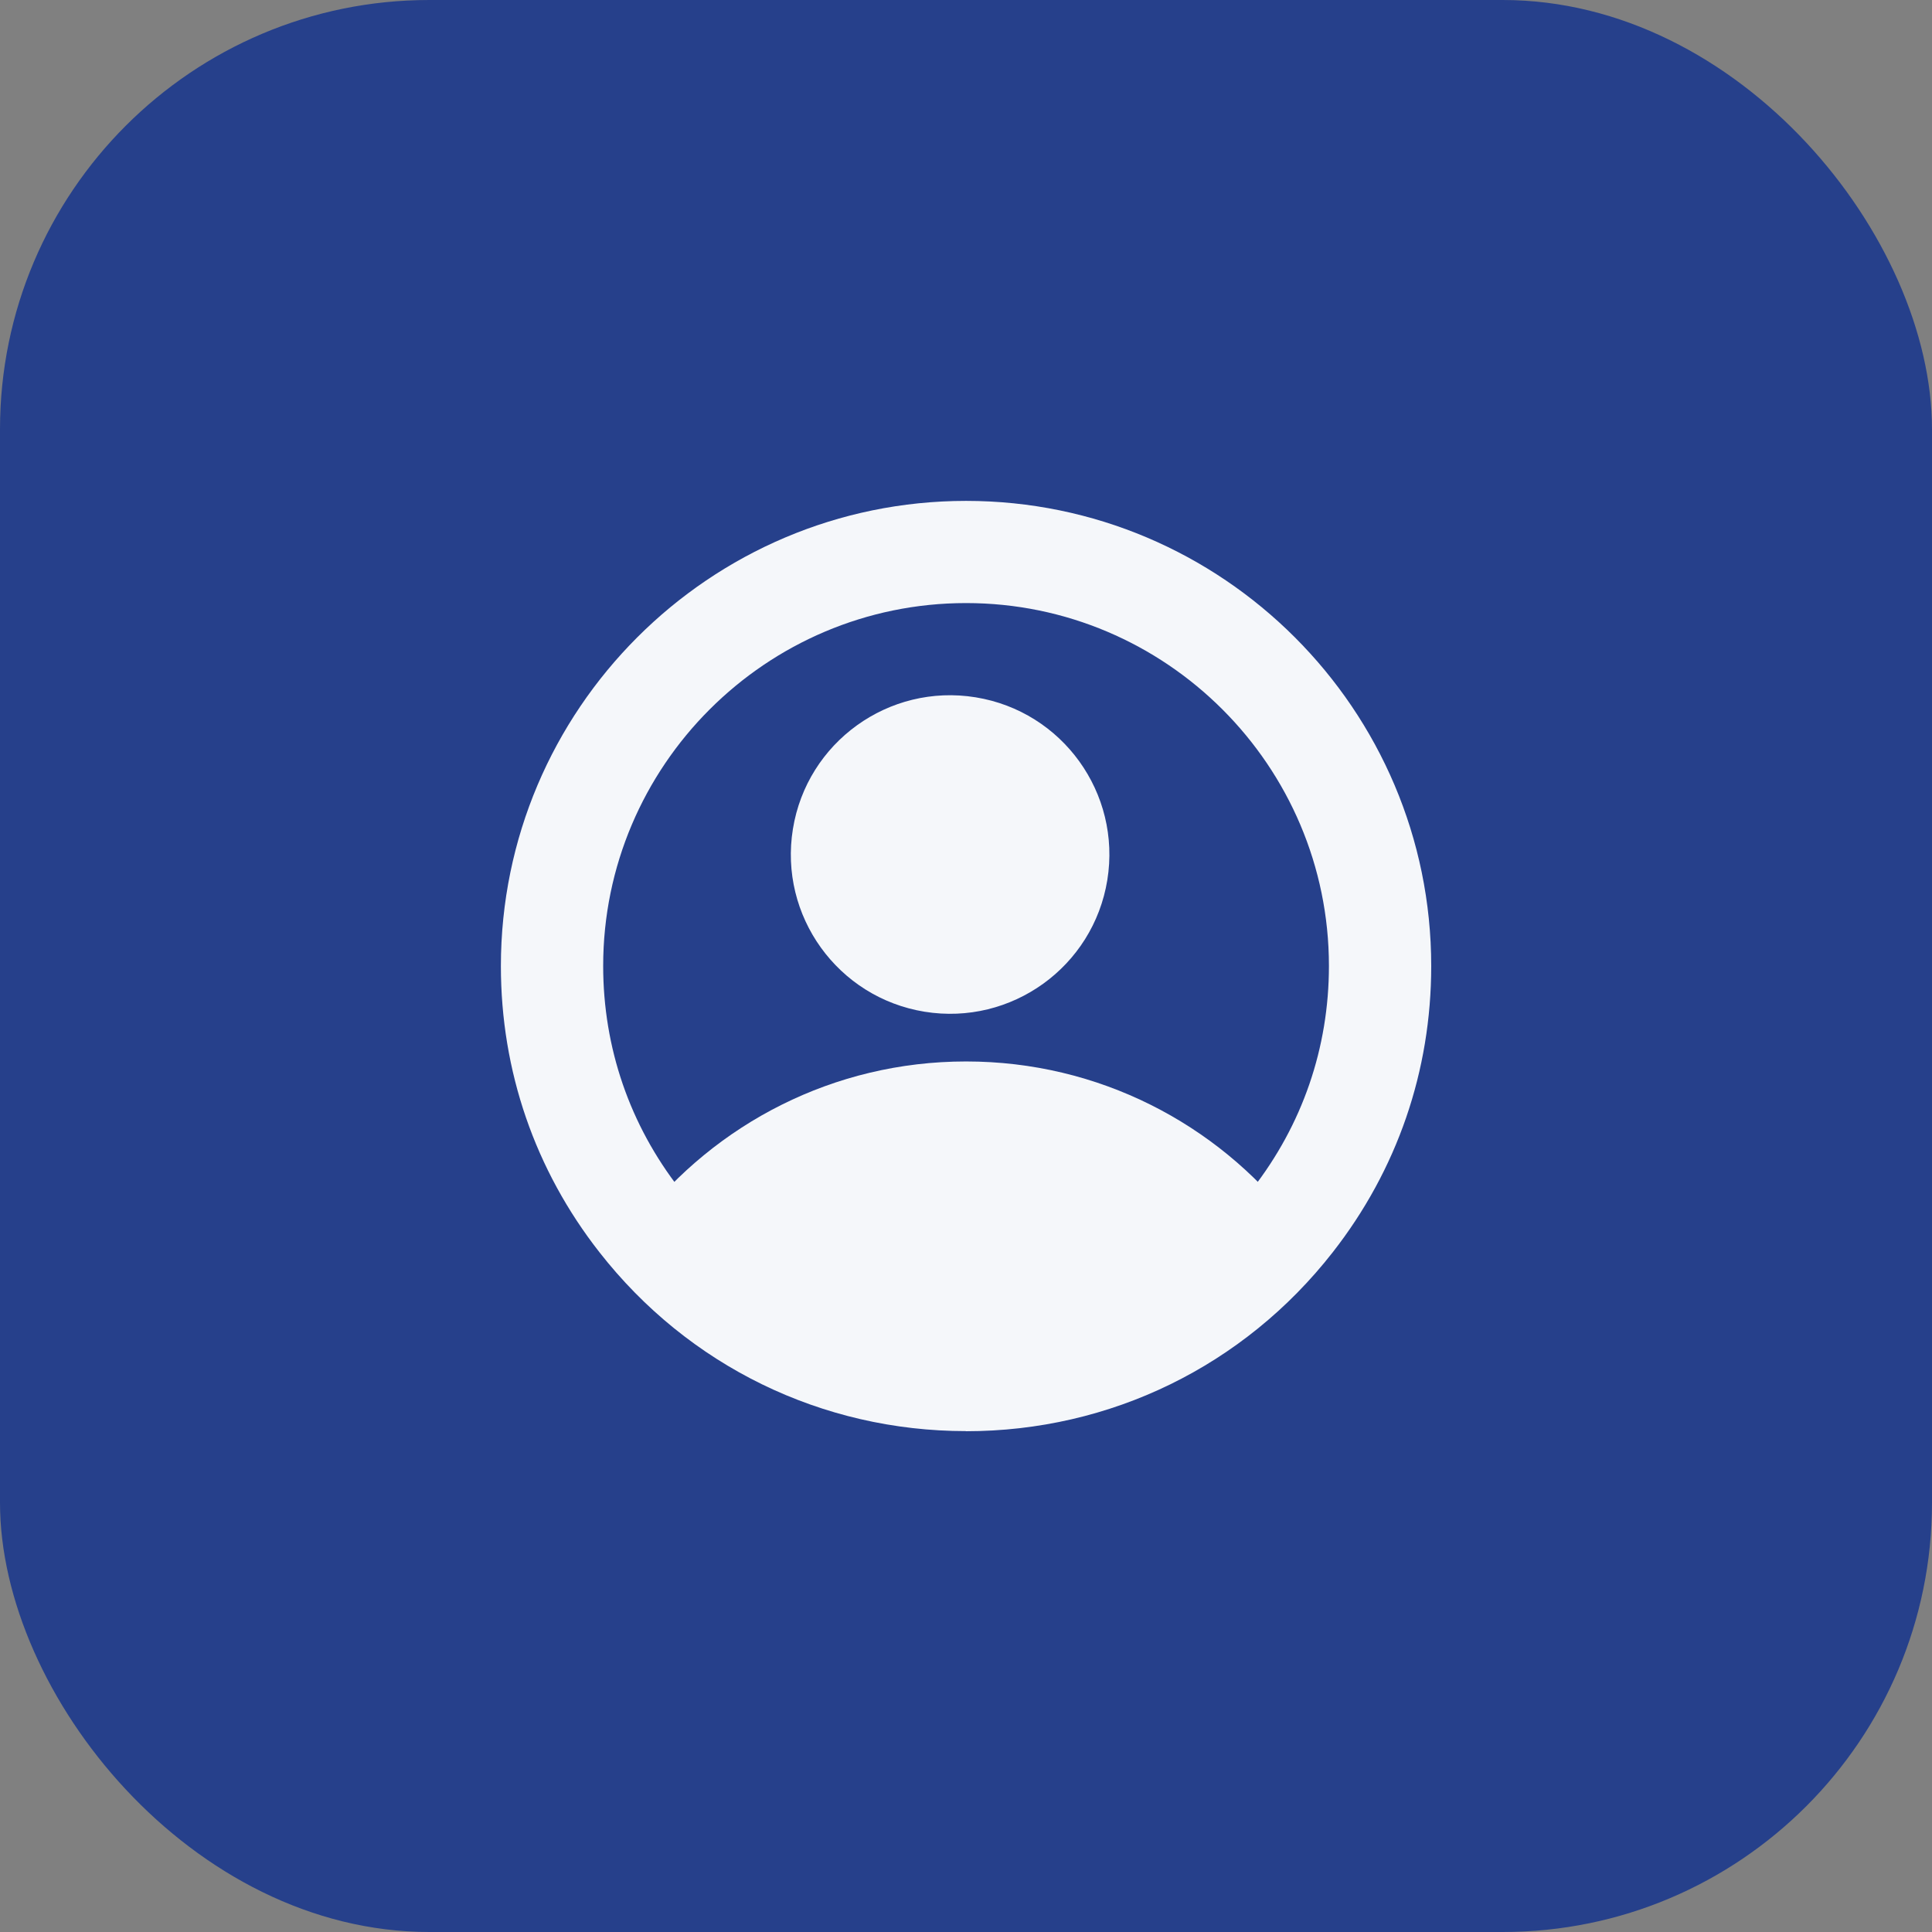
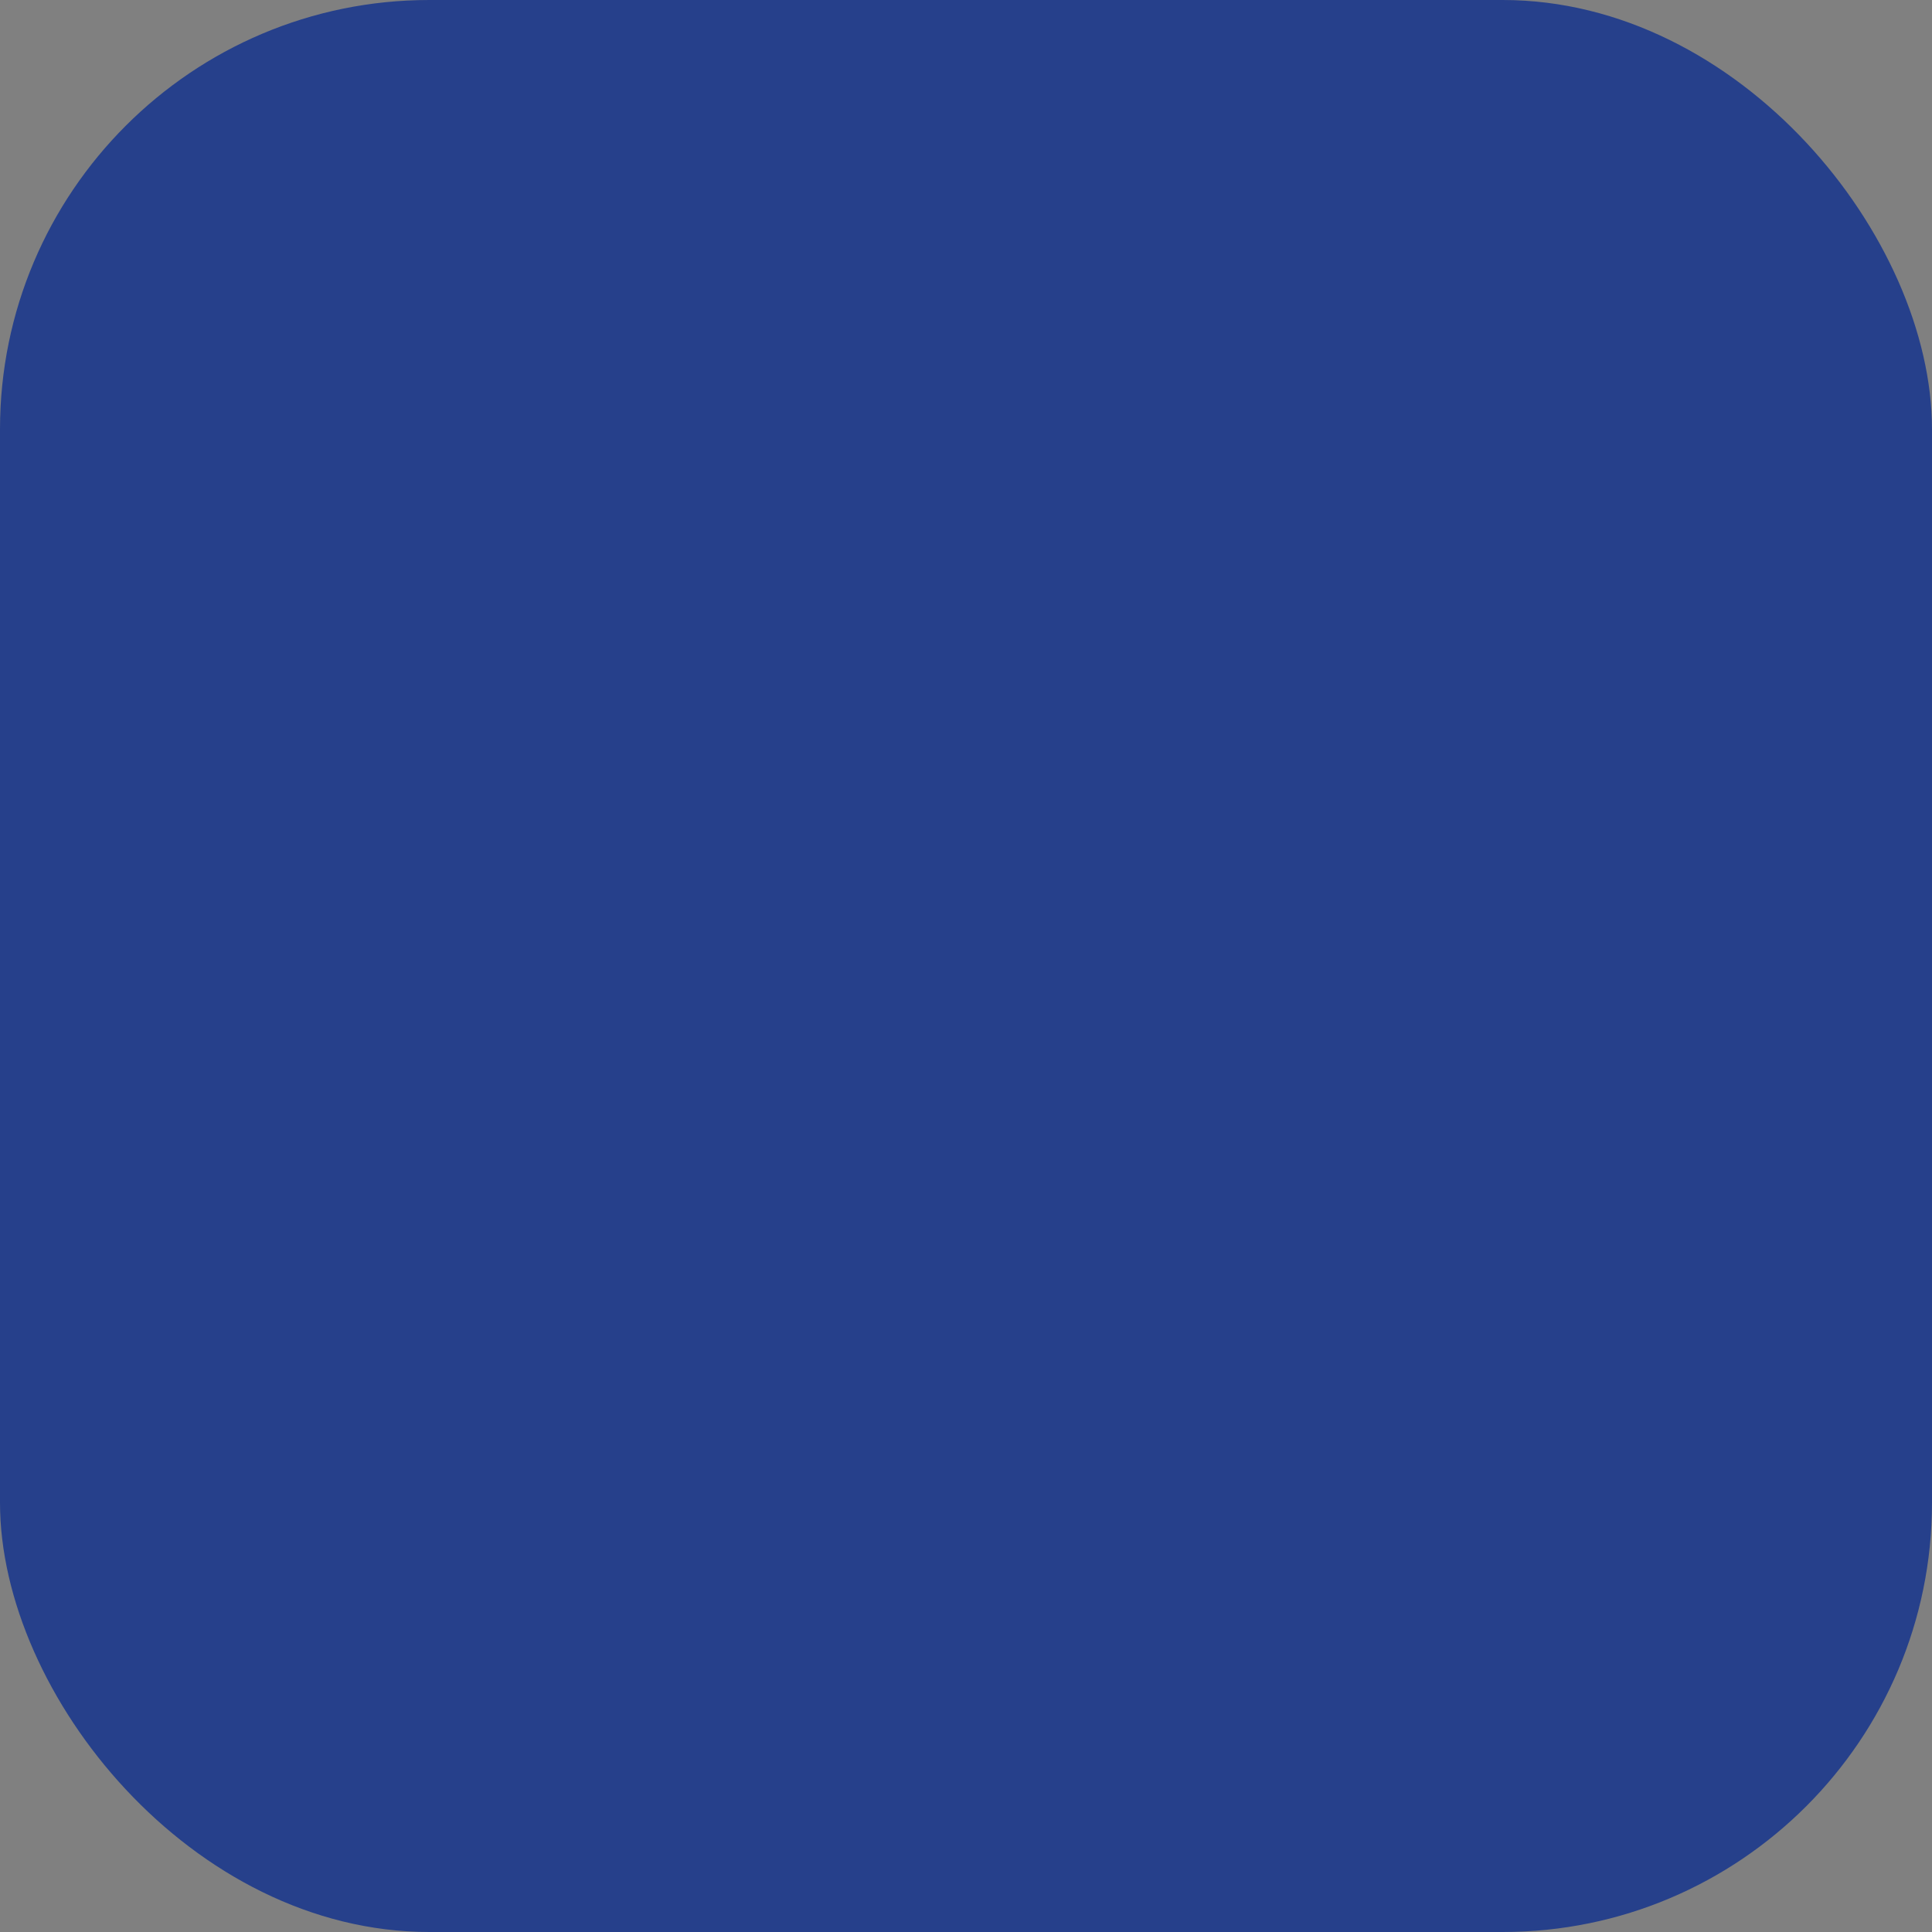
<svg xmlns="http://www.w3.org/2000/svg" width="54" height="54" viewBox="0 0 54 54" fill="none">
  <rect x="0" y="0" width="54" height="54" fill="#808080" stroke="none" />
  <rect width="54" height="54" rx="12" fill="#26408B" />
  <g clip-path="url(#clip0_8868_10417)">
-     <path d="M27.002 40C22.974 40 19.238 38.178 16.754 35C14.951 32.698 14 29.932 14 27.002C14 19.833 19.833 14 27.002 14C34.17 14 40.003 19.833 40.003 27.002C40.003 29.932 39.052 32.698 37.249 35.003C34.765 38.182 31.032 40.003 27.002 40.003V40ZM27.002 16.856C21.41 16.856 16.859 21.407 16.859 26.998C16.859 29.285 17.603 31.444 19.006 33.241C20.945 35.722 23.86 37.144 27.002 37.144C30.143 37.144 33.058 35.722 34.997 33.241C36.4 31.444 37.144 29.288 37.144 26.998C37.144 21.407 32.593 16.856 27.002 16.856Z" fill="#F5F7FA" />
-     <path d="M36.122 34.12C34.003 36.827 30.707 38.571 27.002 38.571C23.297 38.571 19.998 36.83 17.882 34.12C20.001 31.412 23.297 29.668 27.002 29.668C30.707 29.668 34.006 31.409 36.122 34.12Z" fill="#F5F7FA" />
-     <path d="M30.95 24.597C31.343 22.17 29.696 19.884 27.269 19.49C24.842 19.096 22.555 20.744 22.162 23.17C21.768 25.597 23.416 27.884 25.842 28.278C28.269 28.672 30.556 27.024 30.95 24.597Z" fill="#F5F7FA" />
+     <path d="M30.95 24.597C31.343 22.17 29.696 19.884 27.269 19.49C21.768 25.597 23.416 27.884 25.842 28.278C28.269 28.672 30.556 27.024 30.95 24.597Z" fill="#F5F7FA" />
  </g>
  <defs>
    <clipPath id="clip0_8868_10417">
-       <rect width="26" height="26" fill="white" transform="translate(14 14)" />
-     </clipPath>
+       </clipPath>
  </defs>
</svg>